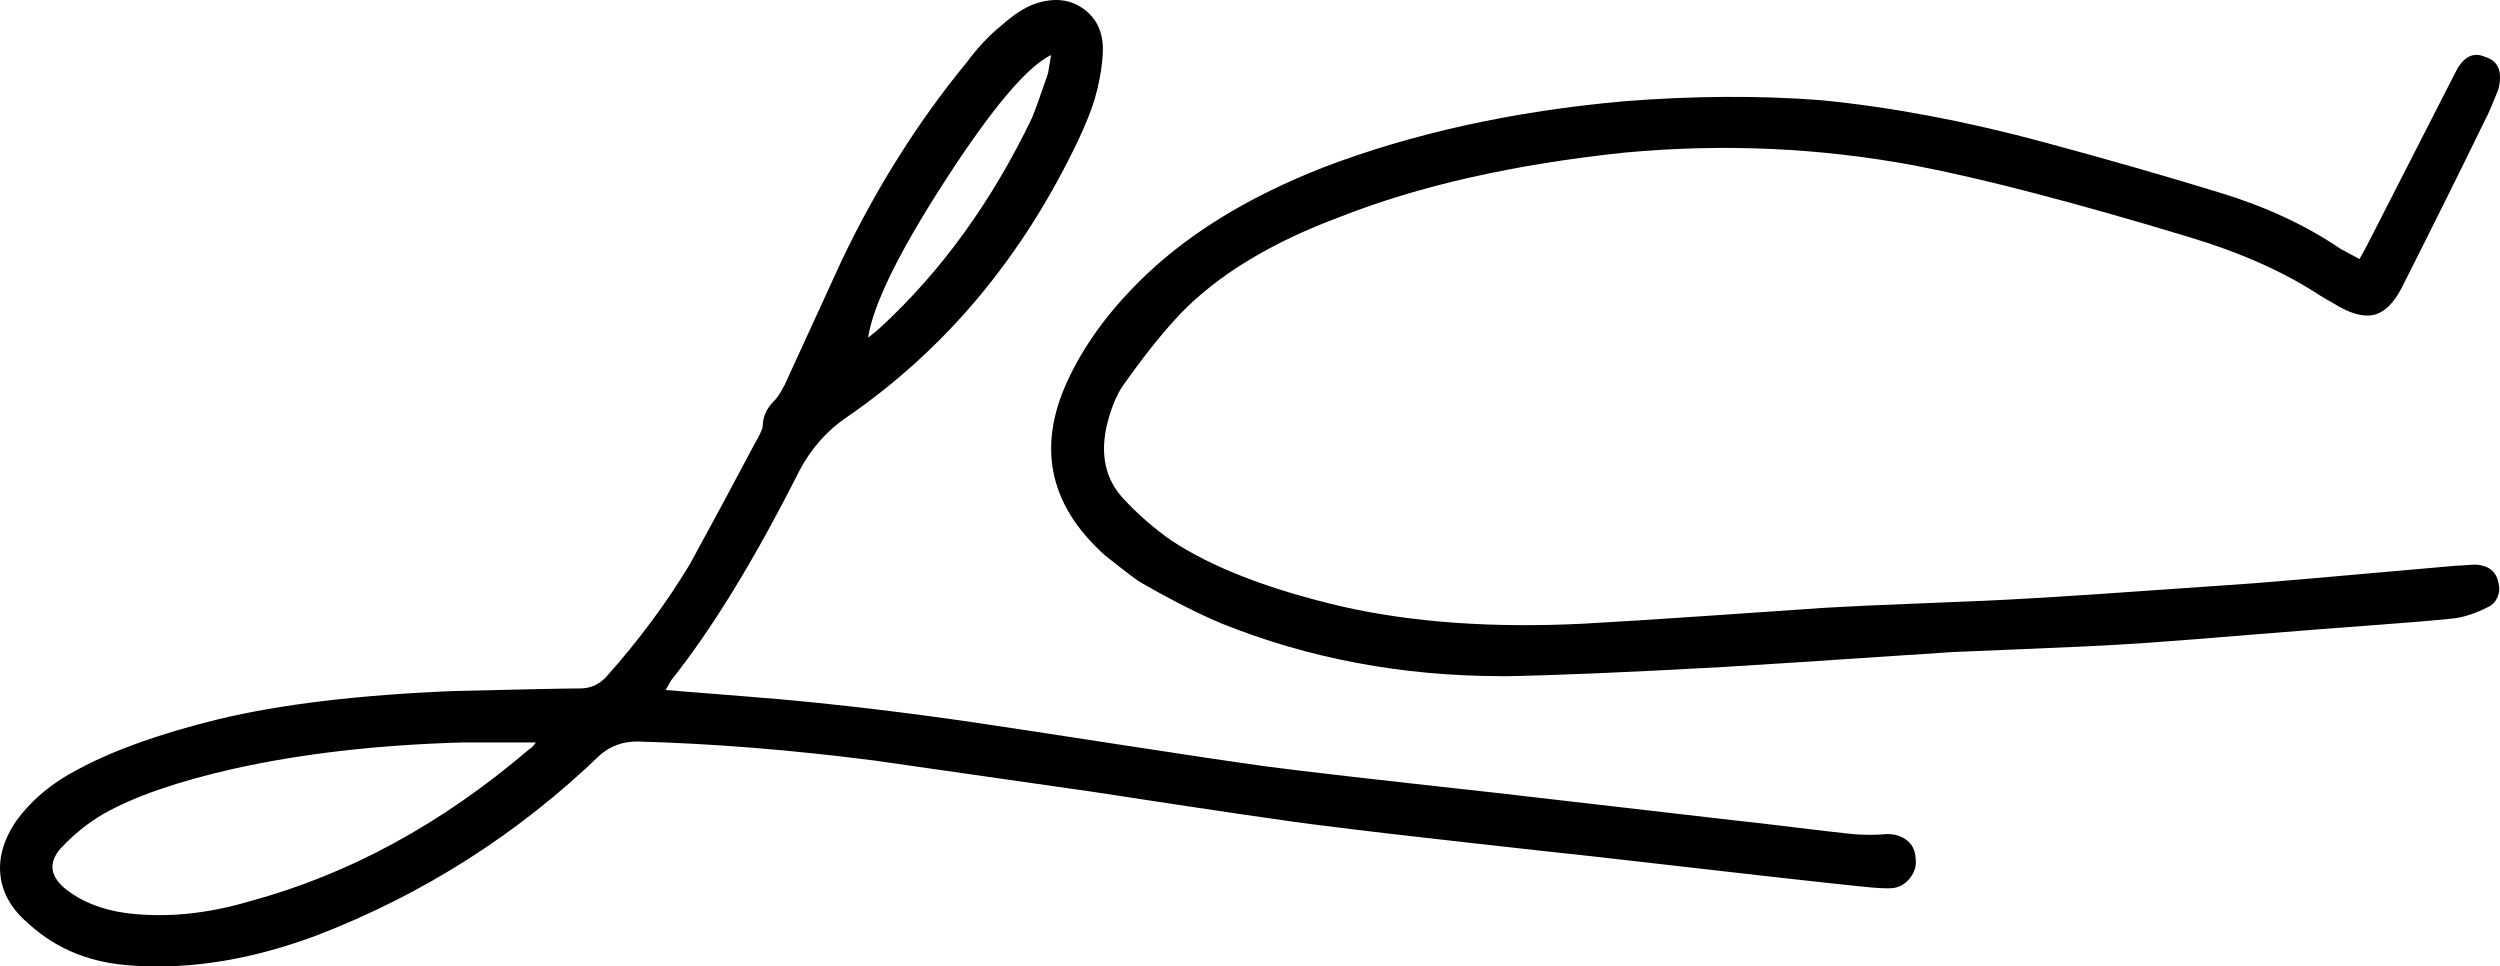
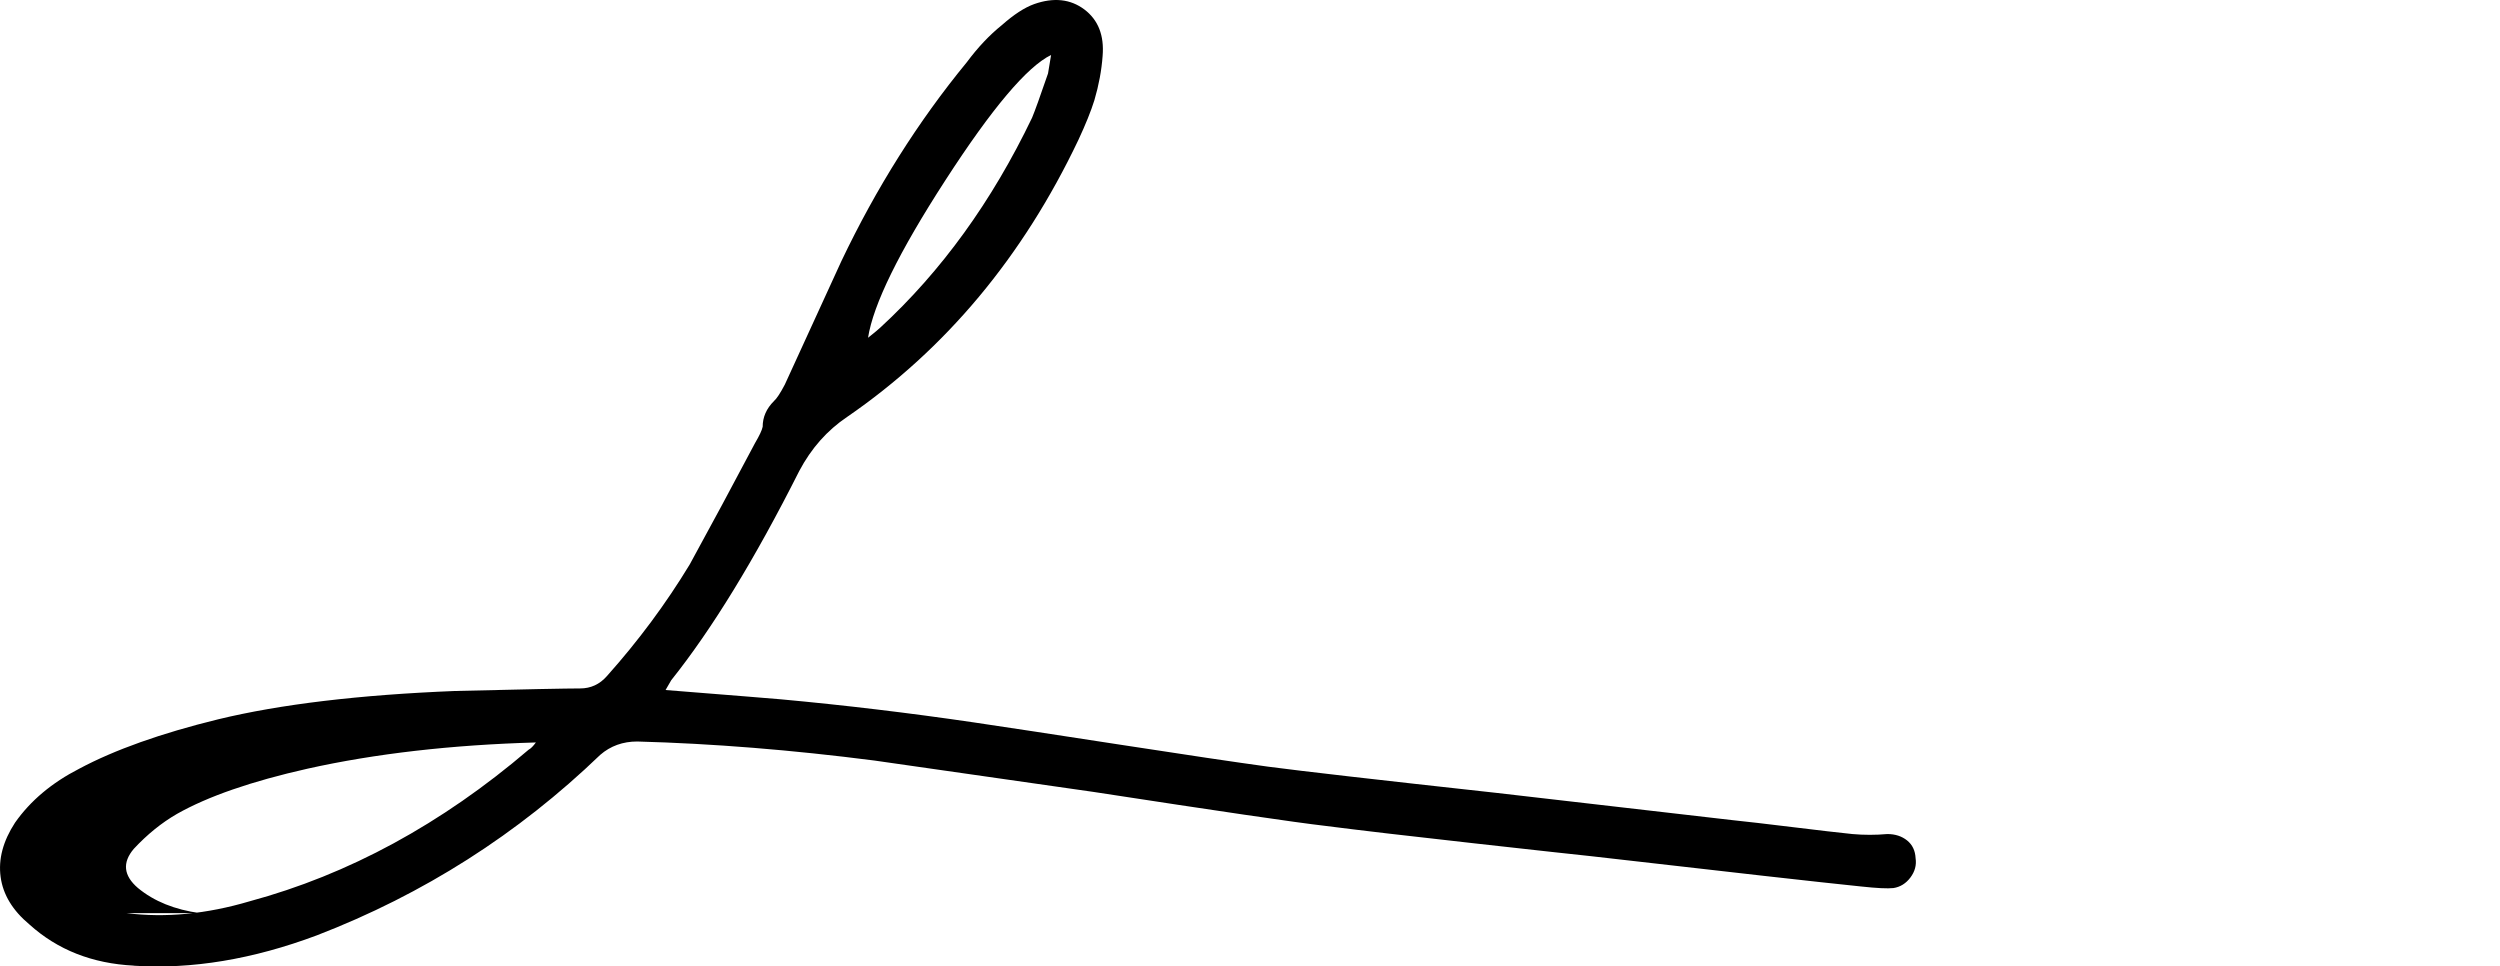
<svg xmlns="http://www.w3.org/2000/svg" id="Layer_1" data-name="Layer 1" width="600.78" height="232.23" viewBox="0 0 600.78 232.23">
-   <path d="m32.15,232.05c-9.97-.5-18.33-3.79-25.08-9.89-4.04-3.37-6.35-7.18-6.92-11.43-.58-4.24.57-8.59,3.46-13.03,3.71-5.28,8.85-9.6,15.45-12.98,8.48-4.53,19.6-8.49,33.36-11.86,14.99-3.63,33.98-5.89,56.96-6.81,16.89-.41,26.9-.61,30.03-.61,2.56,0,4.7-.99,6.43-2.96,7.58-8.49,14.21-17.43,19.9-26.82,5.19-9.47,10.42-19.19,15.69-29.16,1.07-1.82,1.69-3.13,1.85-3.95,0-2.31.9-4.37,2.72-6.18.66-.58,1.52-1.89,2.6-3.95l13.59-29.66c8.4-17.63,18.45-33.57,30.15-47.81,2.63-3.54,5.44-6.52,8.4-8.9,2.88-2.55,5.47-4.24,7.79-5.07,4.69-1.65,8.71-1.21,12.05,1.29,3.34,2.52,4.8,6.25,4.39,11.18-.25,3.46-.91,7.01-1.98,10.64-.82,2.63-2.1,5.8-3.83,9.51-13.35,28.09-31.88,50.29-55.6,66.6-4.78,3.21-8.61,7.54-11.49,12.98-10.71,21.25-20.97,38.01-30.77,50.29l-1.36,2.35c16.64,1.33,25.87,2.06,27.68,2.23,15.24,1.4,30.73,3.25,46.46,5.56,7.83,1.16,19.61,2.95,35.34,5.38,15.73,2.43,27.51,4.18,35.34,5.25,8.07,1.07,26.36,3.17,54.86,6.3l56.72,6.55c3.21.33,8.01.89,14.4,1.67,6.38.78,11.18,1.34,14.4,1.67,2.8.25,5.6.25,8.4,0,1.89,0,3.47.51,4.76,1.54,1.28,1.04,1.95,2.45,2.04,4.27.25,1.65-.17,3.2-1.24,4.63s-2.43,2.28-4.08,2.54c-1.4.16-4,.03-7.79-.38-9.64-.98-31.26-3.42-64.87-7.28-3.21-.33-12.61-1.36-28.18-3.1-15.56-1.73-27.52-3.13-35.83-4.2-7.09-.82-25.62-3.54-55.61-8.15l-52.64-7.54c-19.86-2.55-38.84-4.08-56.97-4.57-3.46,0-6.42,1.07-8.89,3.21-19.77,19.03-42.47,33.49-68.09,43.37-15.4,5.77-30.07,8.2-43.99,7.3Zm-1.73-12.61c9.39,1.16,19.23.21,29.54-2.84,23.81-6.43,46.17-18.58,67.09-36.45.5-.25,1.07-.82,1.73-1.73h-17.67c-20.26.58-38.55,2.67-54.86,6.3-13.51,3.04-23.97,6.67-31.39,10.87-3.71,2.14-7.17,4.95-10.38,8.4-2.8,3.3-2.47,6.43.99,9.4,3.88,3.21,8.85,5.22,14.95,6.05ZM208.6,81.17c1.65-1.31,2.64-2.14,2.97-2.47,14.66-13.51,26.81-30.31,36.45-50.41.66-1.57,1.93-5.11,3.83-10.63l.74-4.45c-5.77,2.81-14.23,12.83-25.39,30.09-11.17,17.25-17.36,29.88-18.6,37.87Z" />
-   <path d="m361.02,162.49c-23.97,0-46.42-4.21-67.34-12.61-5.36-2.23-11.87-5.51-19.52-9.89-.66-.32-3.55-2.51-8.65-6.55-13.75-12.35-16.52-26.81-8.28-43.37,4.2-8.56,10.42-16.72,18.66-24.47,10.79-10.12,24.8-18.57,42.02-25.33,21.5-8.23,45.64-13.55,72.41-15.94,16.72-1.31,32.49-1.4,47.32-.25,16.89,1.65,34.77,5.02,53.63,10.12,14.42,3.88,28.5,7.91,42.26,12.12,11.04,3.37,20.68,7.86,28.91,13.47l4.57,2.47c.99-1.73,1.82-3.25,2.47-4.58l20.52-40.15c1.89-3.88,4.32-5.16,7.29-3.83,3.13.98,4.16,3.58,3.09,7.79-1.57,3.95-2.68,6.5-3.34,7.66-5.44,11.19-12.11,24.62-20.01,40.27-1.82,3.39-3.85,5.42-6.12,6.13-2.27.69-5.08.14-8.46-1.67-2.88-1.65-4.57-2.64-5.06-2.96-8.57-5.6-19.03-10.26-31.39-13.97-27.27-8.24-49.22-13.97-65.86-17.17-22.9-4.29-46.18-5.31-69.82-3.1-26.53,2.81-49.31,7.95-68.33,15.45-16.39,6.1-29.12,13.8-38.18,23.11-4.28,4.53-8.69,10-13.22,16.43-1.81,2.23-3.3,5.52-4.45,9.89-1.89,7.5-.57,13.63,3.95,18.41,3.46,3.71,7.25,7.01,11.37,9.89,9.8,6.5,23.56,11.82,41.27,15.94,16.81,3.79,36.04,5.15,57.71,4.08,7.57-.41,18.29-1.09,32.13-2.04s22.53-1.55,26.07-1.79c5.44-.32,13.55-.7,24.34-1.11s18.86-.78,24.22-1.11c6.34-.32,24.1-1.51,53.26-3.58,5.6-.41,22.28-1.86,50.04-4.33.5,0,1.26-.03,2.29-.12,1.03-.08,1.79-.12,2.28-.12,3.05.25,4.82,1.69,5.32,4.32.33,1.24.26,2.39-.19,3.46s-1.18,1.86-2.16,2.35c-3.21,1.65-6.14,2.6-8.77,2.84-4.7.49-11.62,1.07-20.76,1.73-5.85.41-14.58,1.1-26.2,2.04-11.62.96-20.35,1.64-26.2,2.05-4.61.32-9.56.61-14.82.86-5.27.25-11.04.5-17.3.75-6.26.25-11.16.45-14.7.61-32.21,2.15-50.58,3.34-55.11,3.59-23.56,1.31-41.27,2.06-53.13,2.23Z" />
+   <path d="m32.15,232.05c-9.97-.5-18.33-3.79-25.08-9.89-4.04-3.37-6.35-7.18-6.92-11.43-.58-4.24.57-8.59,3.46-13.03,3.71-5.28,8.85-9.6,15.45-12.98,8.48-4.53,19.6-8.49,33.36-11.86,14.99-3.63,33.98-5.89,56.96-6.81,16.89-.41,26.9-.61,30.03-.61,2.56,0,4.7-.99,6.43-2.96,7.58-8.49,14.21-17.43,19.9-26.82,5.19-9.47,10.42-19.19,15.69-29.16,1.07-1.82,1.69-3.13,1.85-3.95,0-2.31.9-4.37,2.72-6.18.66-.58,1.52-1.89,2.6-3.95l13.59-29.66c8.4-17.63,18.45-33.57,30.15-47.81,2.63-3.54,5.44-6.52,8.4-8.9,2.88-2.55,5.47-4.24,7.79-5.07,4.69-1.65,8.71-1.21,12.05,1.29,3.34,2.52,4.8,6.25,4.39,11.18-.25,3.46-.91,7.01-1.98,10.64-.82,2.63-2.1,5.8-3.83,9.51-13.35,28.09-31.88,50.29-55.6,66.6-4.78,3.21-8.61,7.54-11.49,12.98-10.71,21.25-20.97,38.01-30.77,50.29l-1.36,2.35c16.64,1.33,25.87,2.06,27.68,2.23,15.24,1.4,30.73,3.25,46.46,5.56,7.83,1.16,19.61,2.95,35.34,5.38,15.73,2.43,27.51,4.18,35.34,5.25,8.07,1.07,26.36,3.17,54.86,6.3l56.72,6.55c3.21.33,8.01.89,14.4,1.67,6.38.78,11.18,1.34,14.4,1.67,2.8.25,5.6.25,8.4,0,1.89,0,3.47.51,4.76,1.54,1.28,1.04,1.95,2.45,2.04,4.27.25,1.65-.17,3.2-1.24,4.63s-2.43,2.28-4.08,2.54c-1.4.16-4,.03-7.79-.38-9.64-.98-31.26-3.42-64.87-7.28-3.21-.33-12.61-1.36-28.18-3.1-15.56-1.73-27.52-3.13-35.83-4.2-7.09-.82-25.62-3.54-55.61-8.15l-52.64-7.54c-19.86-2.55-38.84-4.08-56.97-4.57-3.46,0-6.42,1.07-8.89,3.21-19.77,19.03-42.47,33.49-68.09,43.37-15.4,5.77-30.07,8.2-43.99,7.3Zm-1.73-12.61c9.39,1.16,19.23.21,29.54-2.84,23.81-6.43,46.17-18.58,67.09-36.45.5-.25,1.07-.82,1.73-1.73c-20.26.58-38.55,2.67-54.86,6.3-13.51,3.04-23.97,6.67-31.39,10.87-3.71,2.14-7.17,4.95-10.38,8.4-2.8,3.3-2.47,6.43.99,9.4,3.88,3.21,8.85,5.22,14.95,6.05ZM208.6,81.17c1.65-1.31,2.64-2.14,2.97-2.47,14.66-13.51,26.81-30.31,36.45-50.41.66-1.57,1.93-5.11,3.83-10.63l.74-4.45c-5.77,2.81-14.23,12.83-25.39,30.09-11.17,17.25-17.36,29.88-18.6,37.87Z" />
</svg>